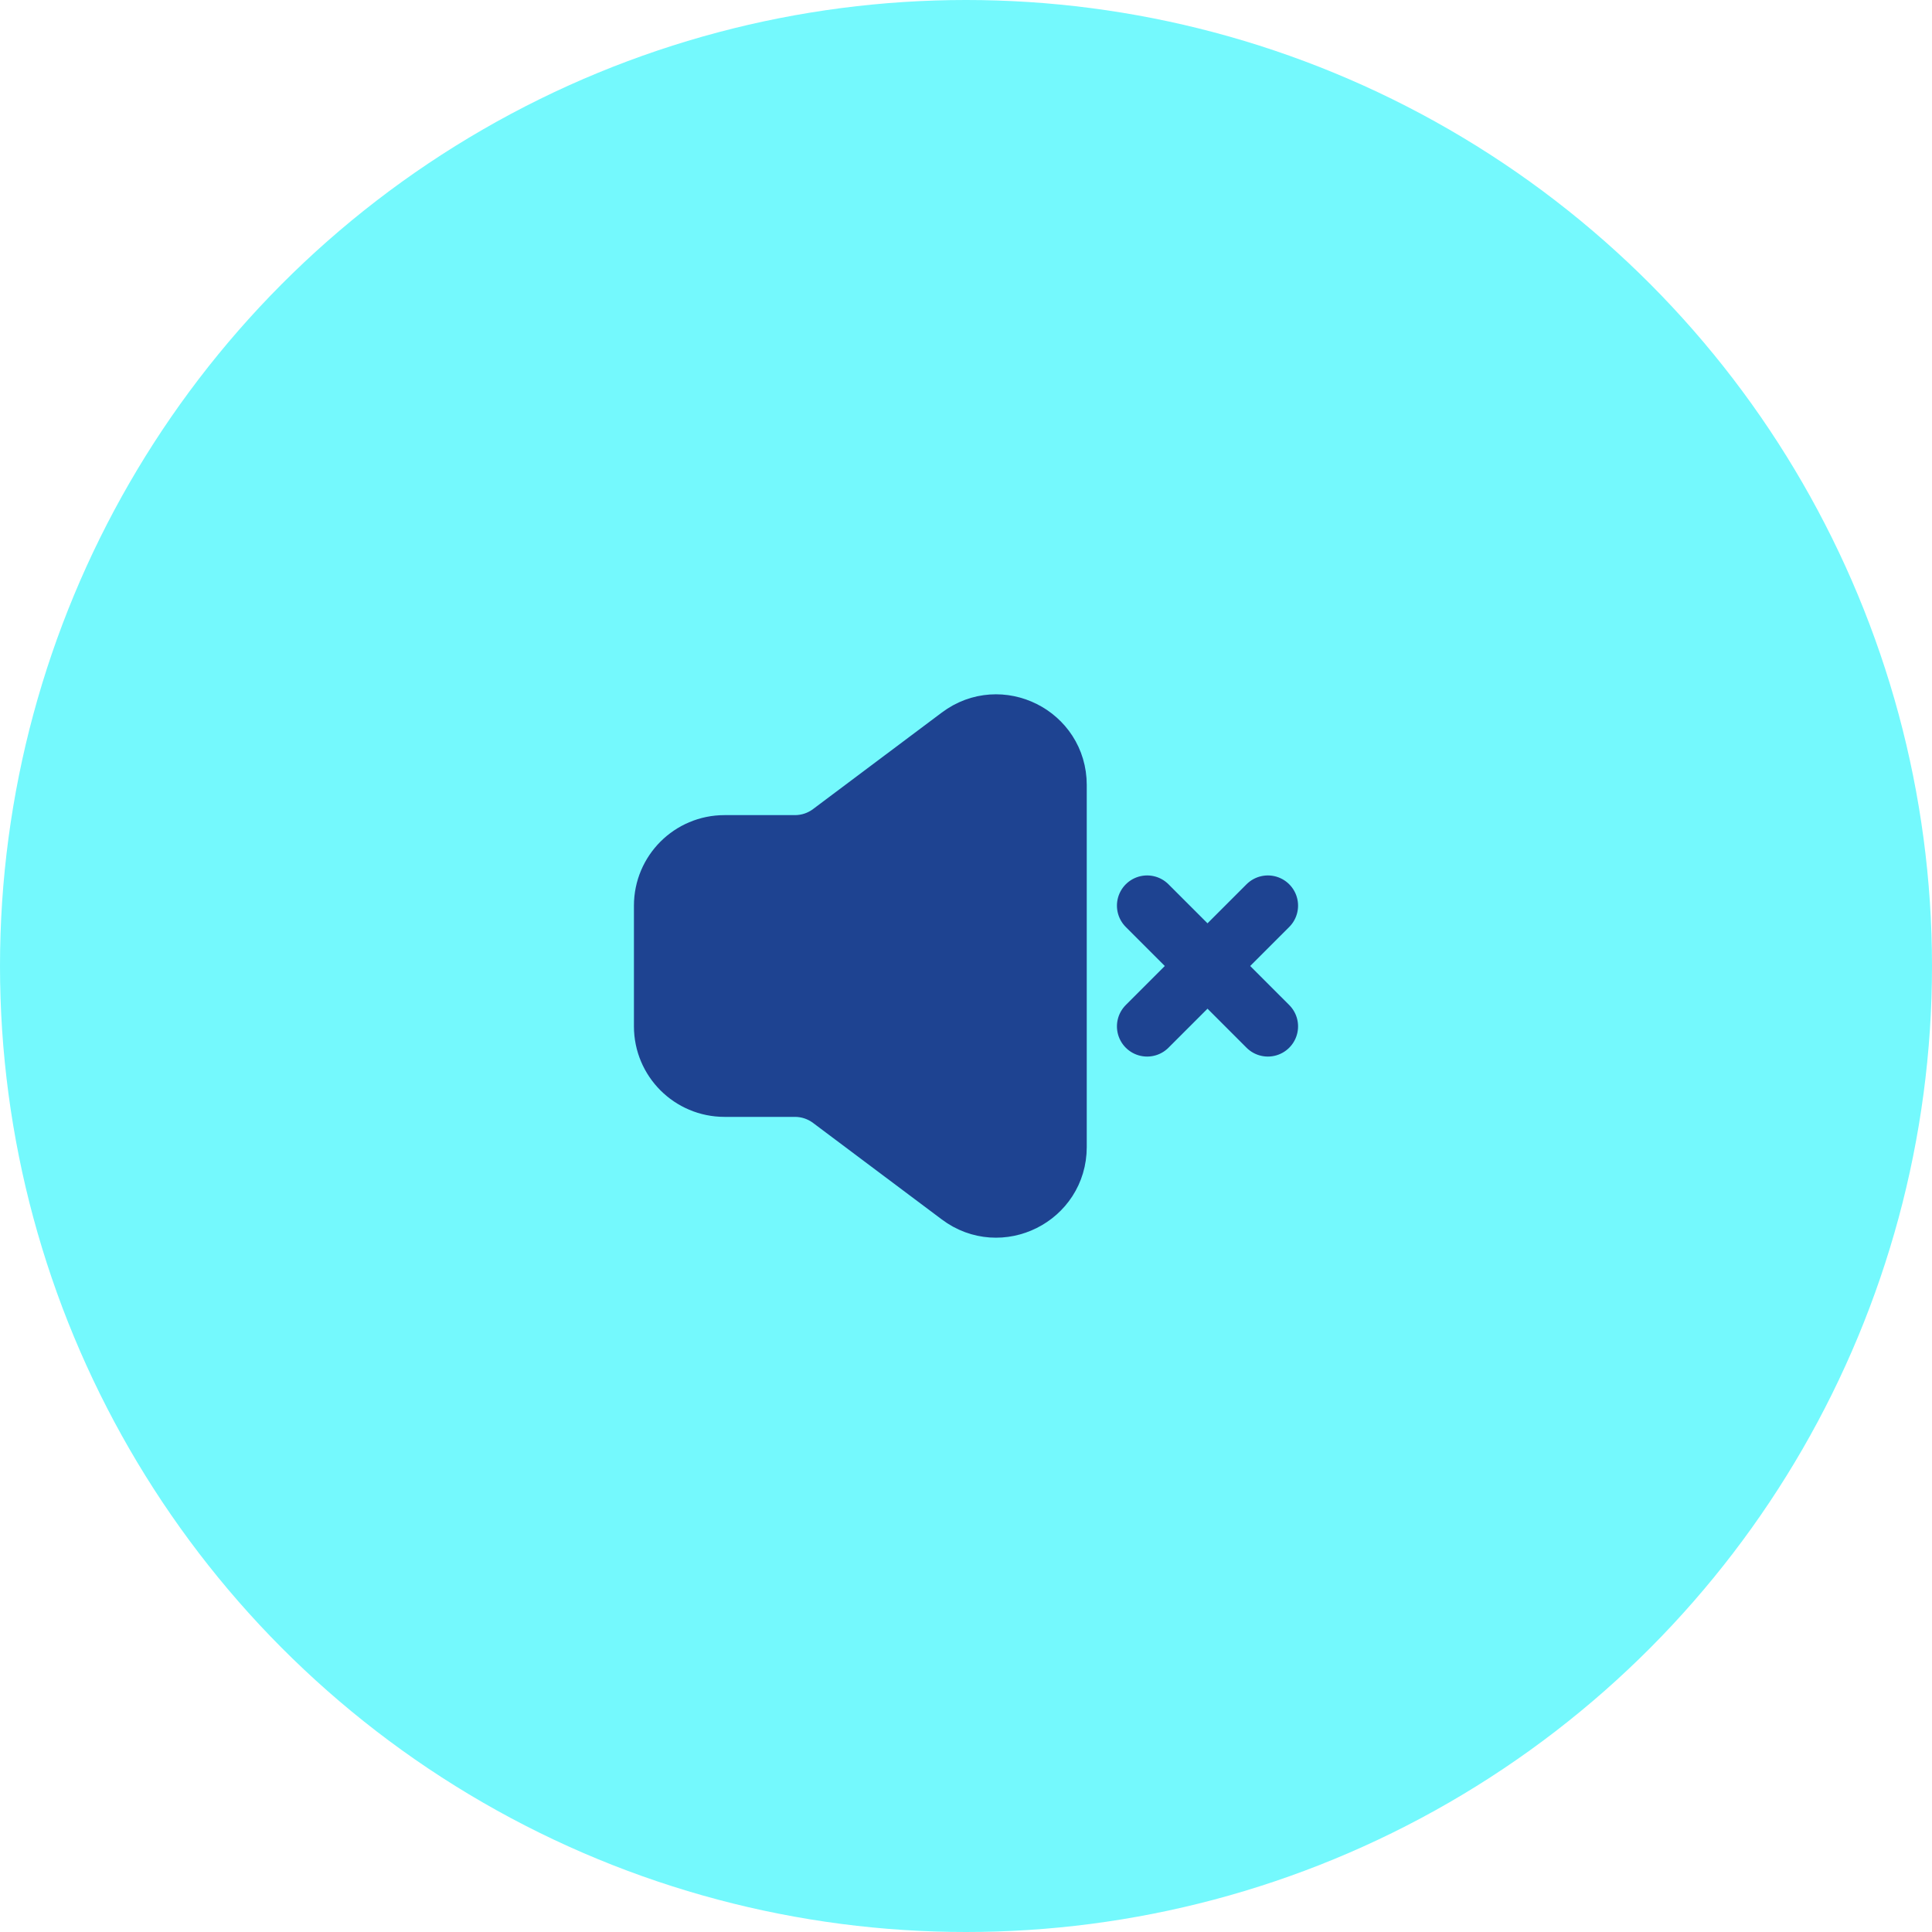
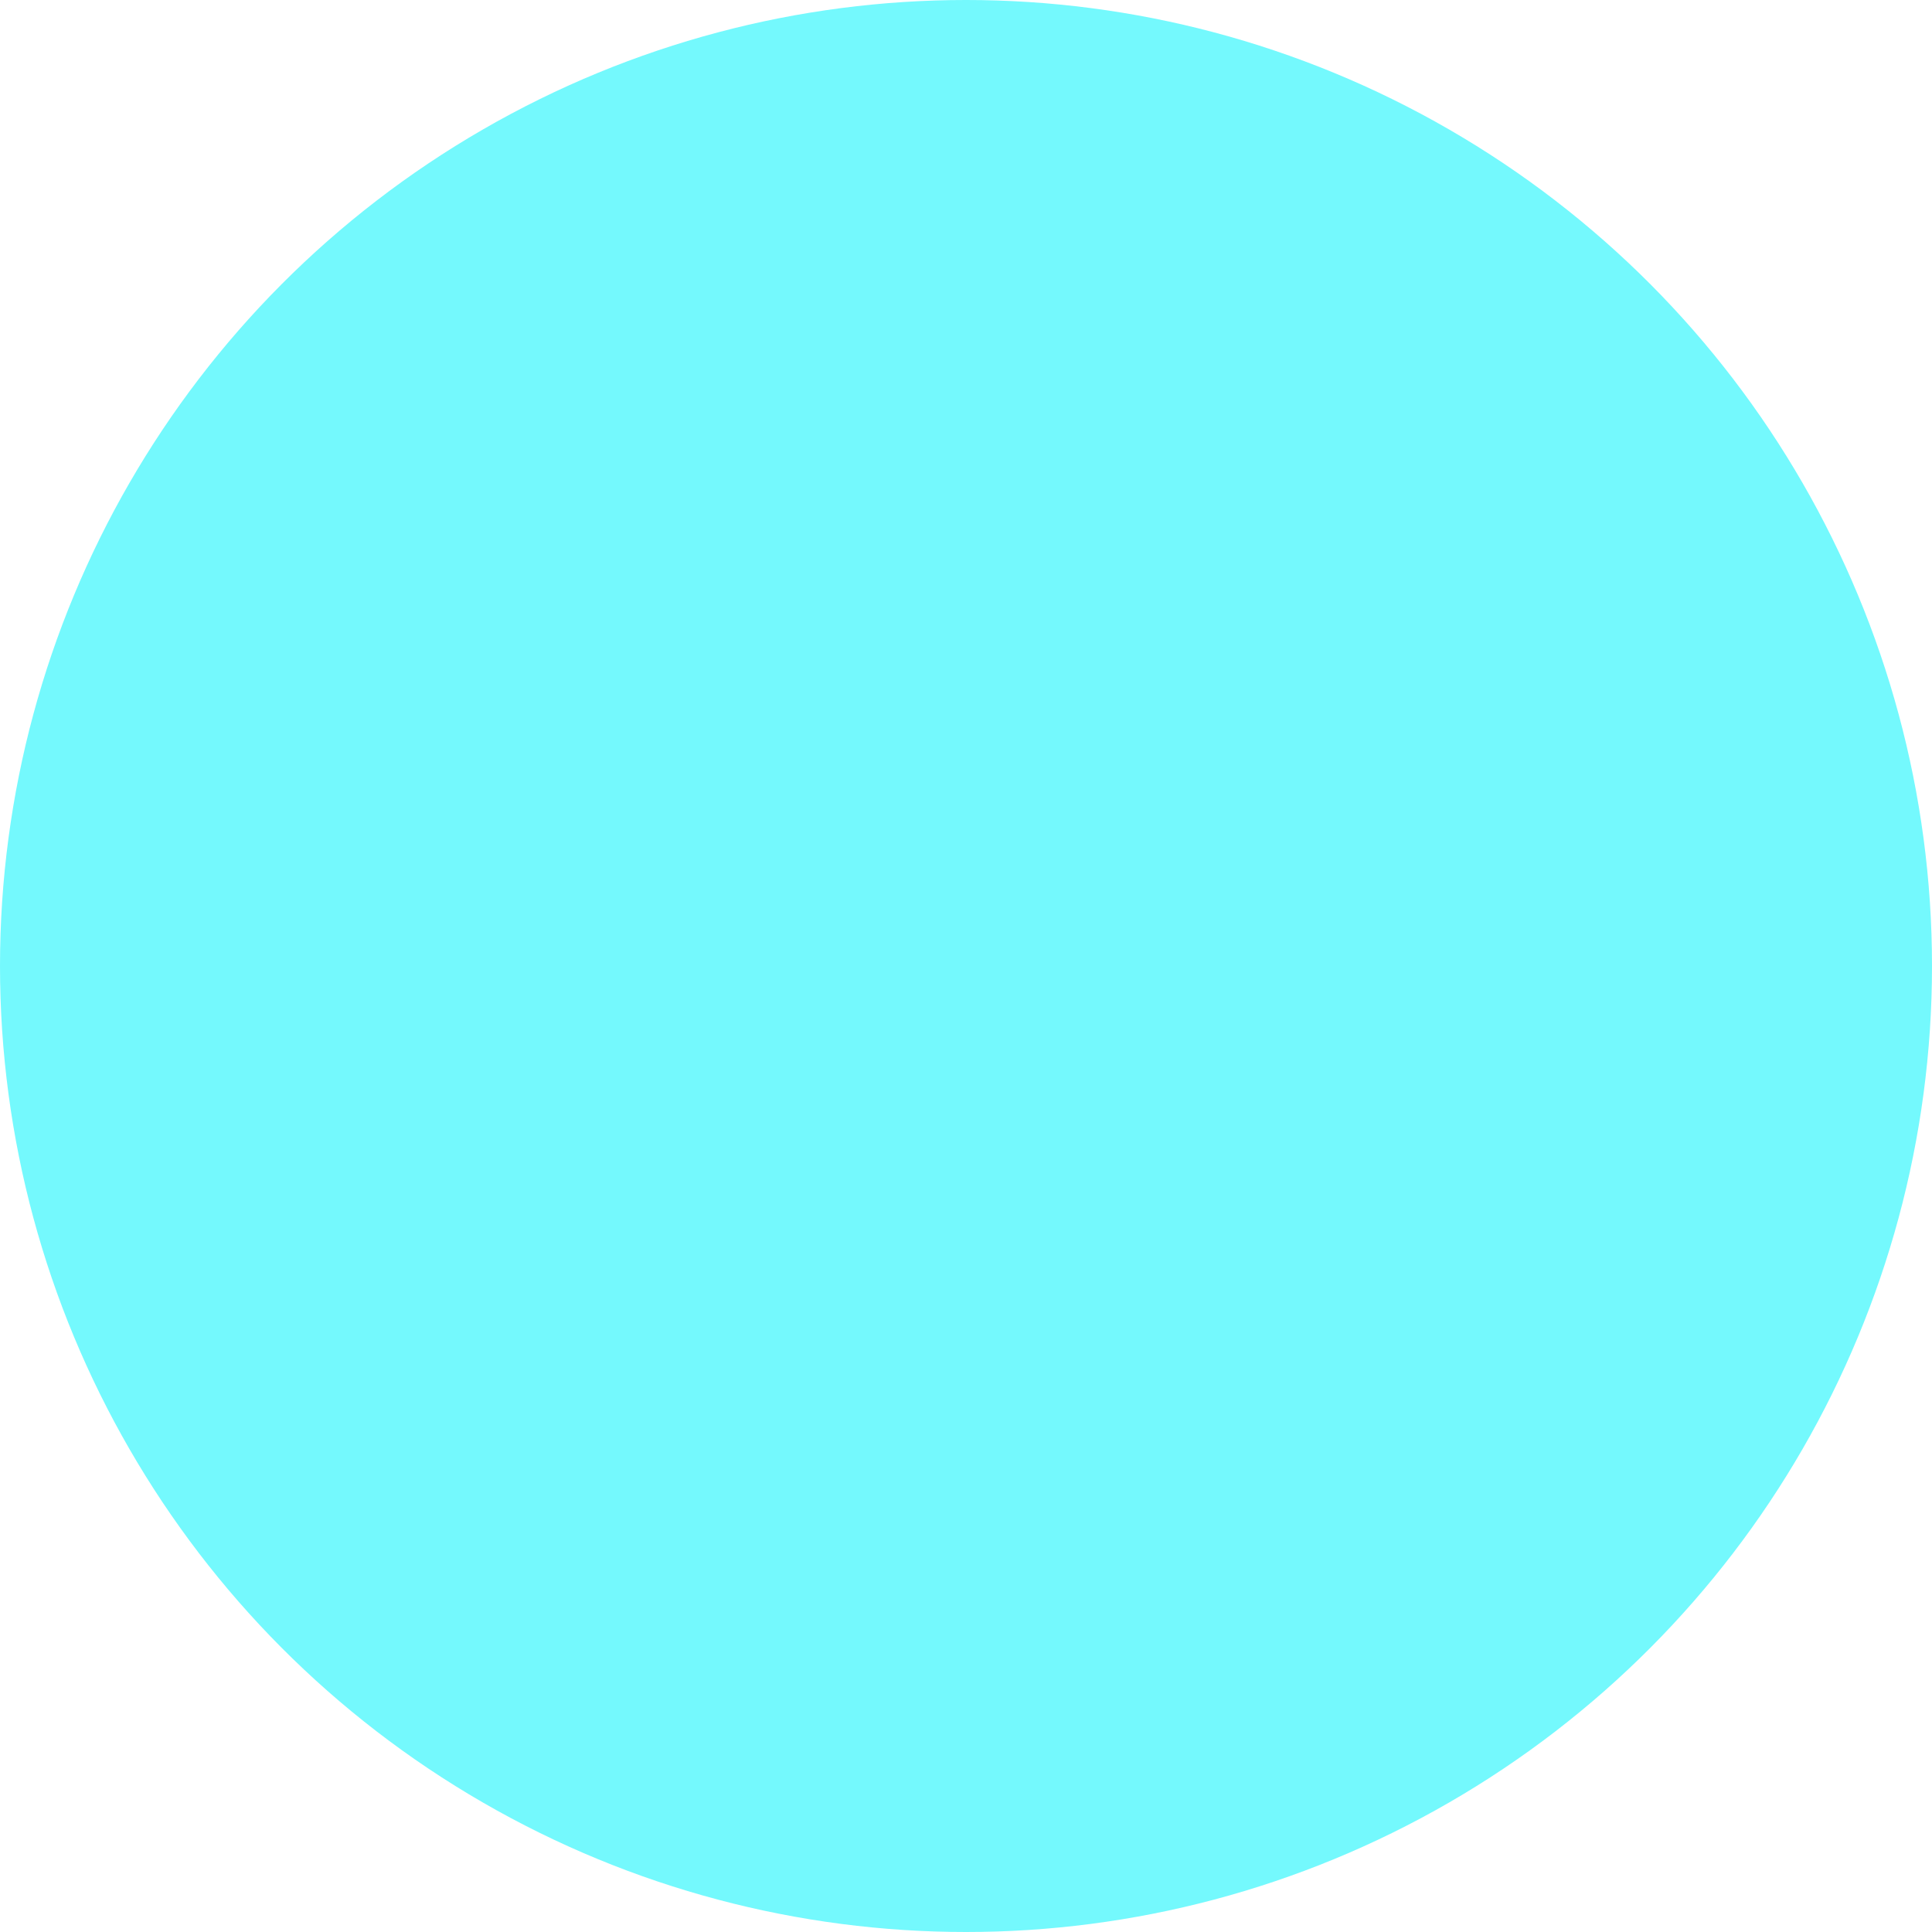
<svg xmlns="http://www.w3.org/2000/svg" width="64" height="64" viewBox="0 0 64 64" fill="none">
  <circle cx="32" cy="32" r="32" fill="#74F9FD" />
-   <path d="M27.533 27.602L31.8 24.403C33.118 23.415 35 24.355 35 26.003V37.997C35 39.645 33.118 40.585 31.8 39.597L27.533 36.398C27.187 36.138 26.766 35.998 26.334 35.998H24C22.895 35.998 22 35.103 22 33.999V30.001C22 28.897 22.895 28.002 24 28.002H26.334C26.766 28.002 27.187 27.862 27.533 27.602Z" fill="#1E4391" />
-   <path d="M42 34L40 32M40 32L38 30M40 32L42 30M40 32L38 34M27.533 27.602L31.8 24.403C33.118 23.415 35 24.355 35 26.003V37.997C35 39.645 33.118 40.585 31.8 39.597L27.533 36.398C27.187 36.138 26.766 35.998 26.334 35.998H24C22.895 35.998 22 35.103 22 33.999V30.001C22 28.897 22.895 28.002 24 28.002H26.334C26.766 28.002 27.187 27.862 27.533 27.602Z" stroke="#1E4391" stroke-width="2" stroke-linecap="round" stroke-linejoin="round" />
</svg>